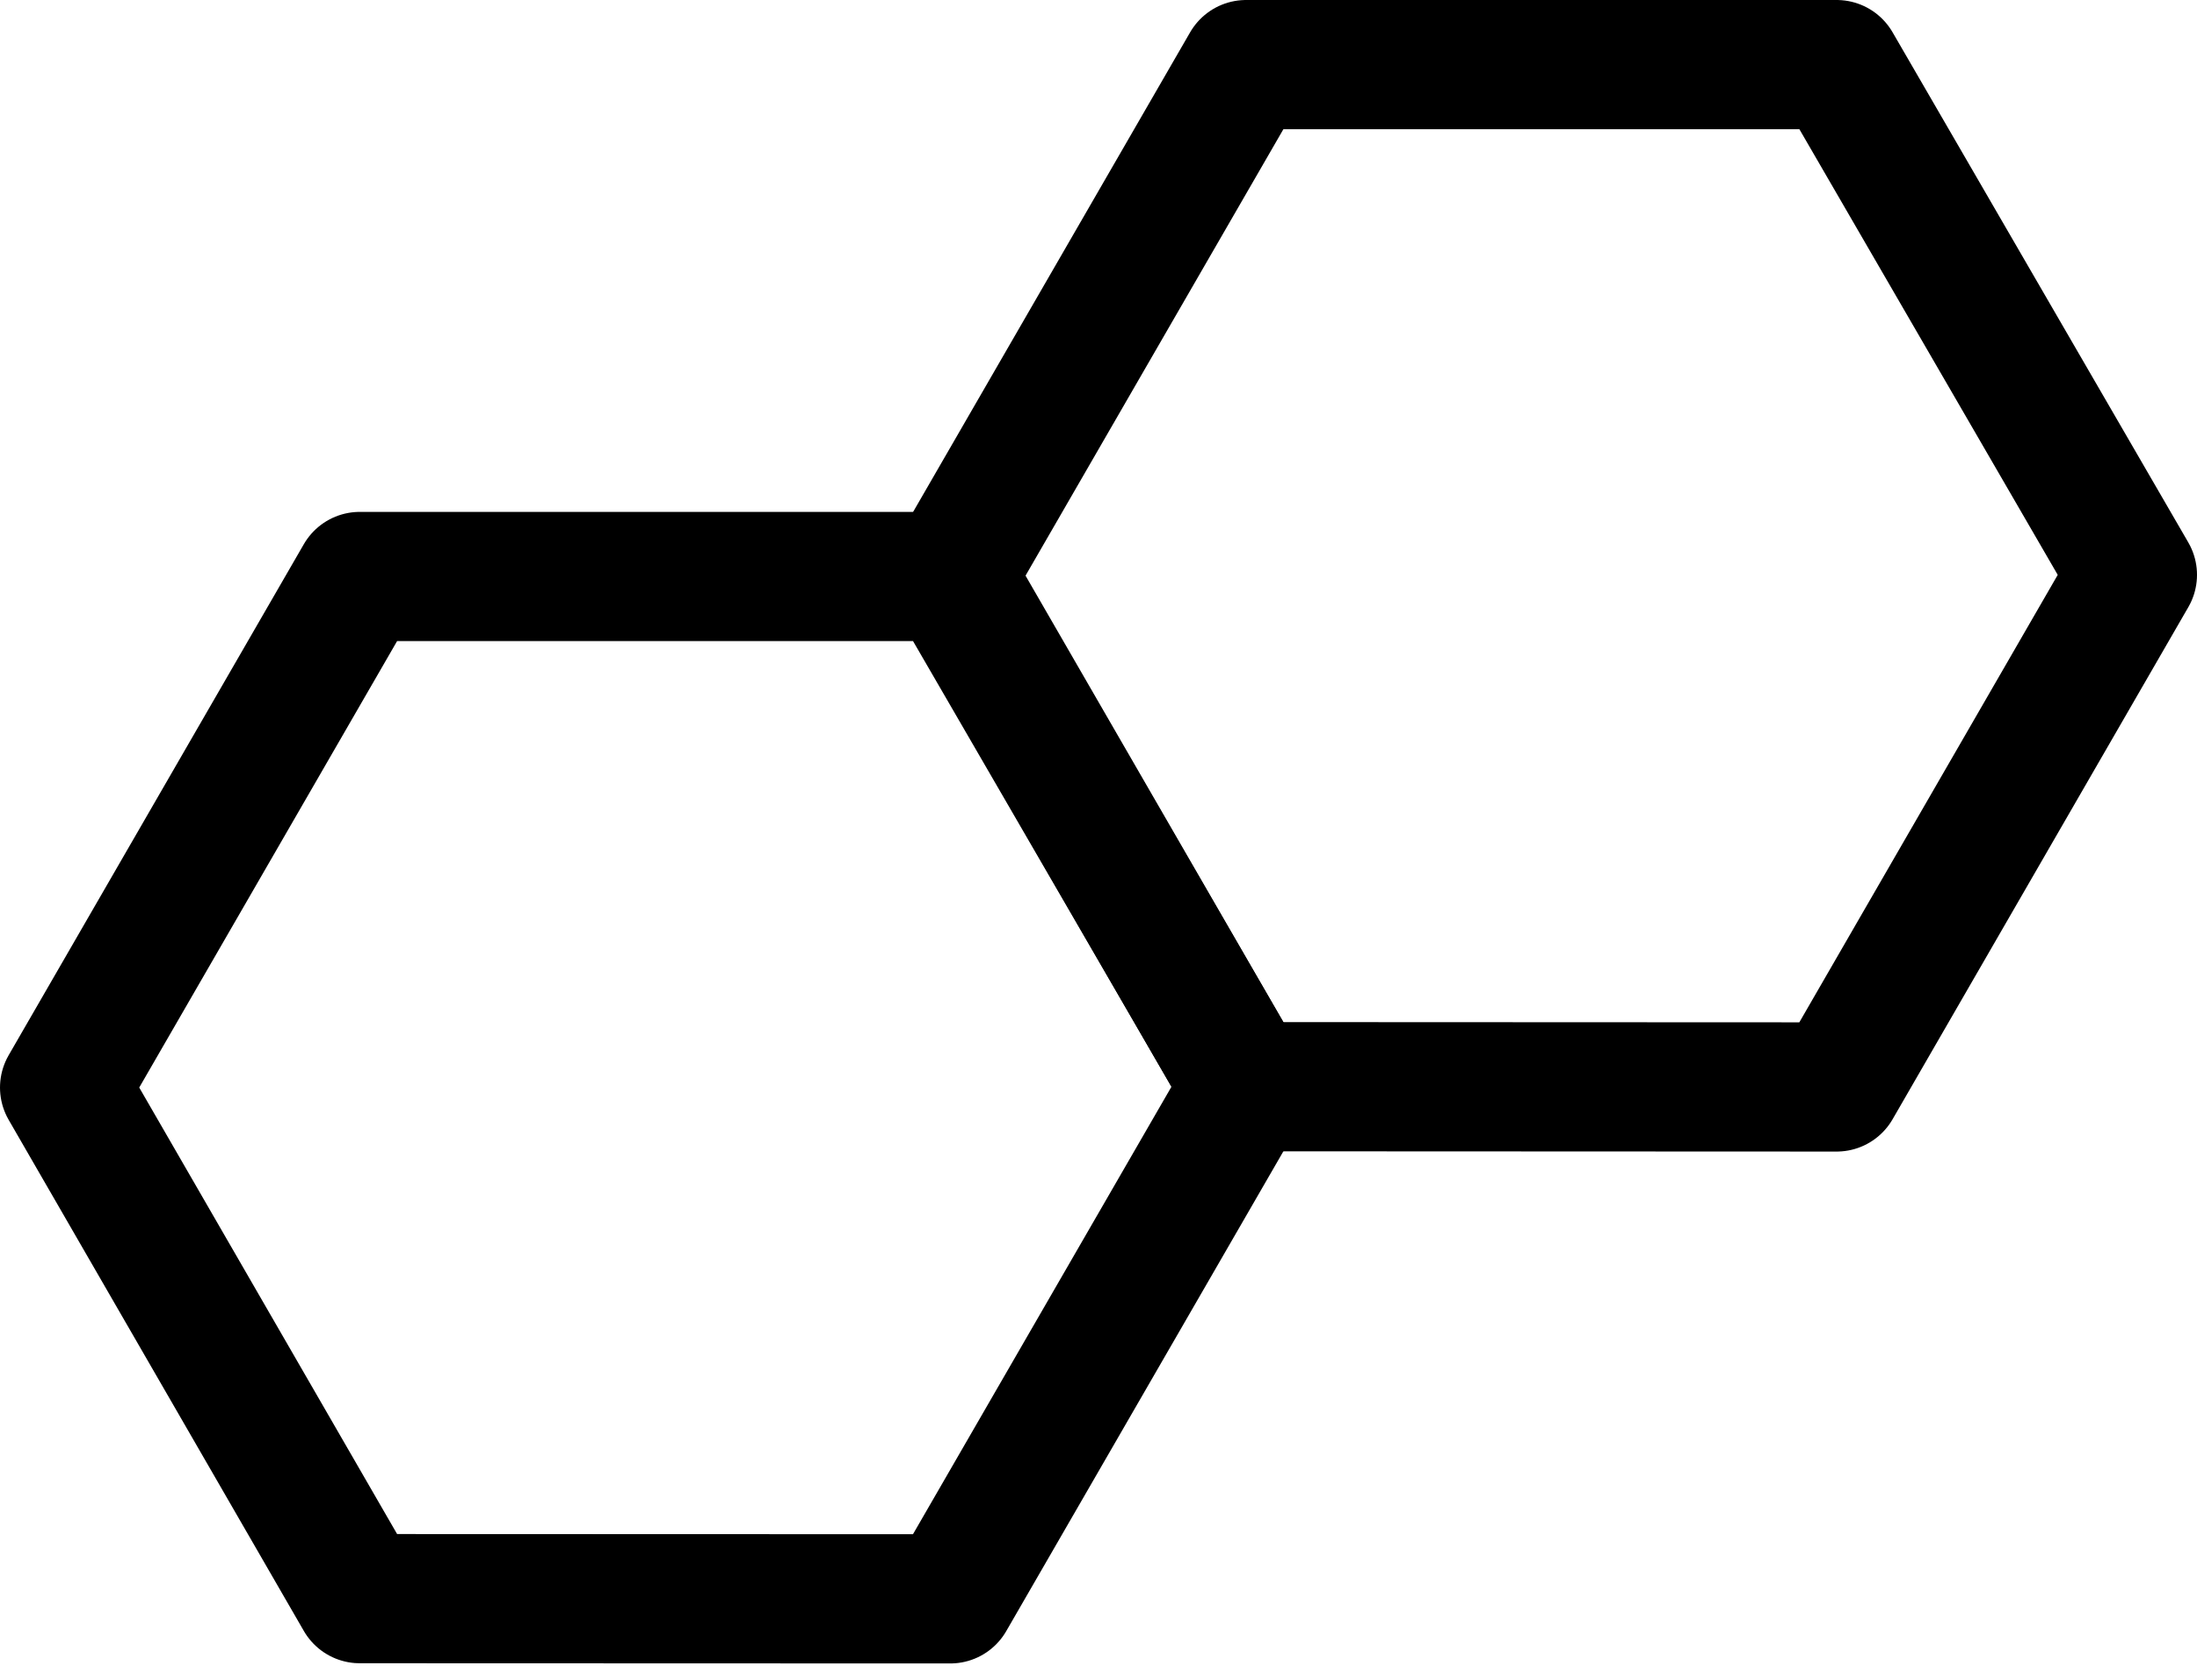
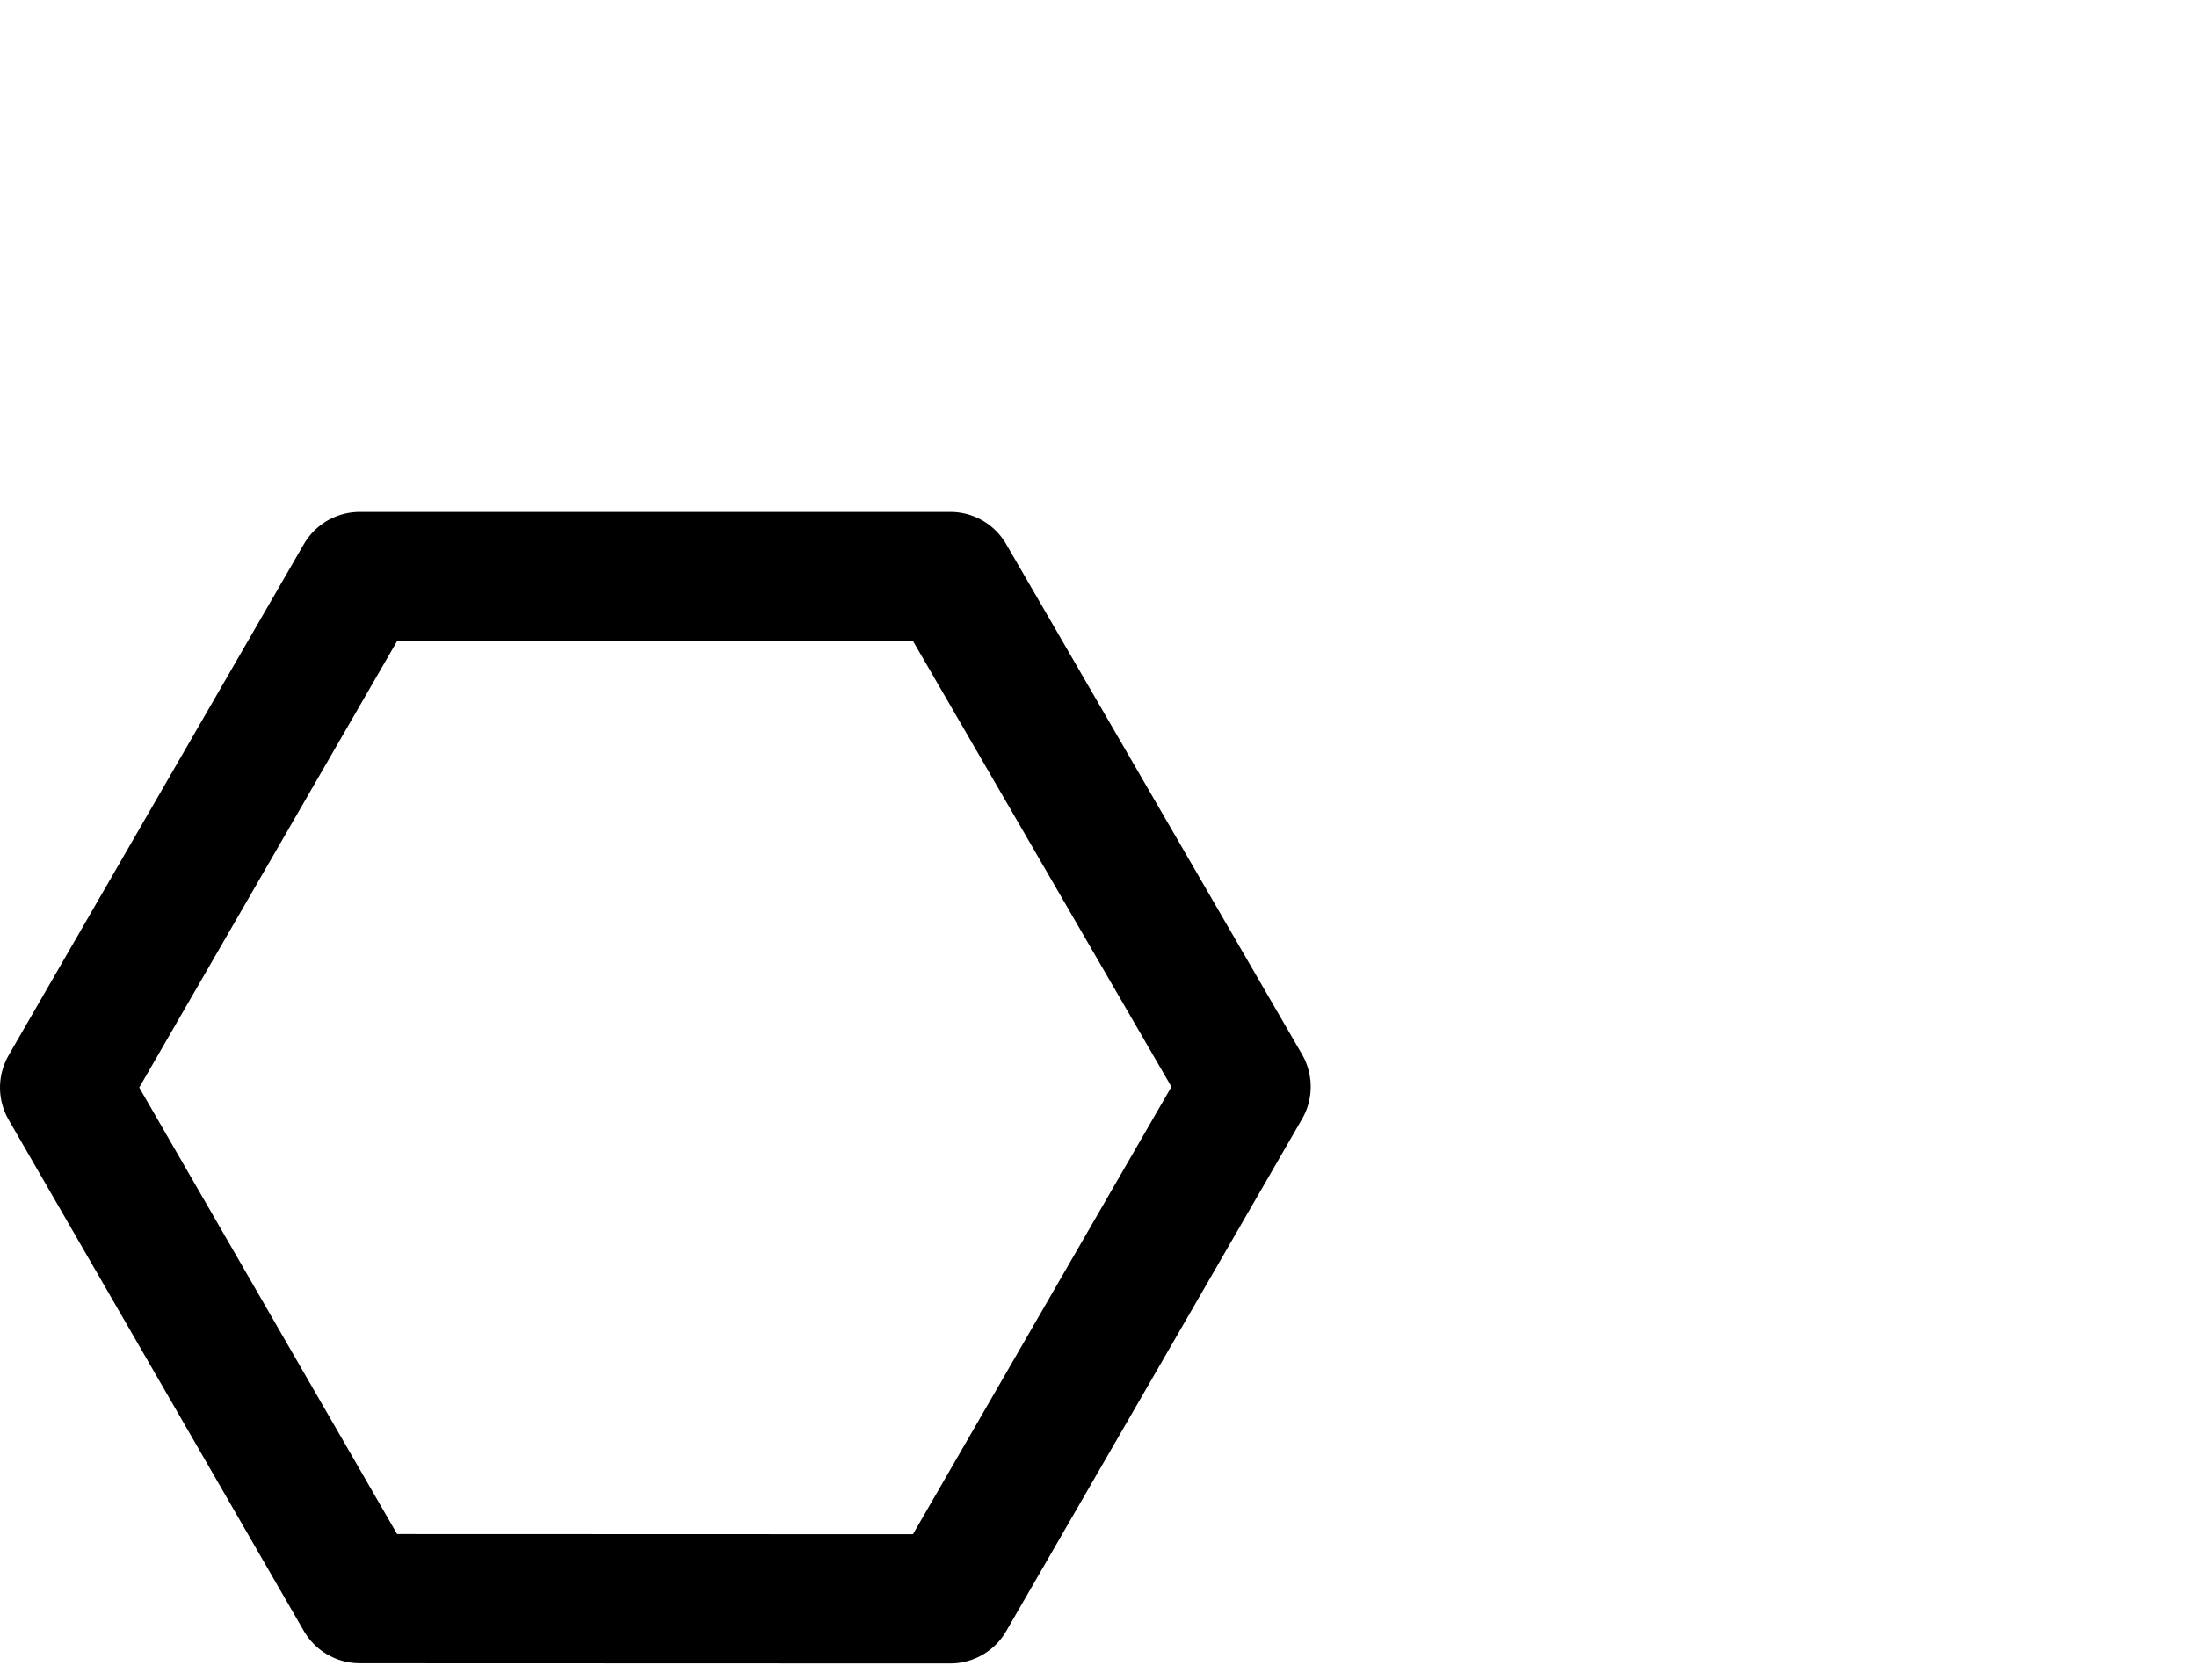
<svg xmlns="http://www.w3.org/2000/svg" width="34" height="26" viewBox="0 0 34 26" fill="none">
  <path d="M5.568 24.744L1 16.833L5.568 8.923H14.706L19.284 16.82L14.706 24.747L5.568 24.744Z" stroke="black" stroke-width="2" stroke-linecap="round" stroke-linejoin="round" />
-   <path d="M19.284 16.82L14.716 8.91L19.284 1H28.423L33 8.897L28.423 16.824L19.284 16.82Z" stroke="black" stroke-width="2" stroke-linecap="round" stroke-linejoin="round" />
</svg>